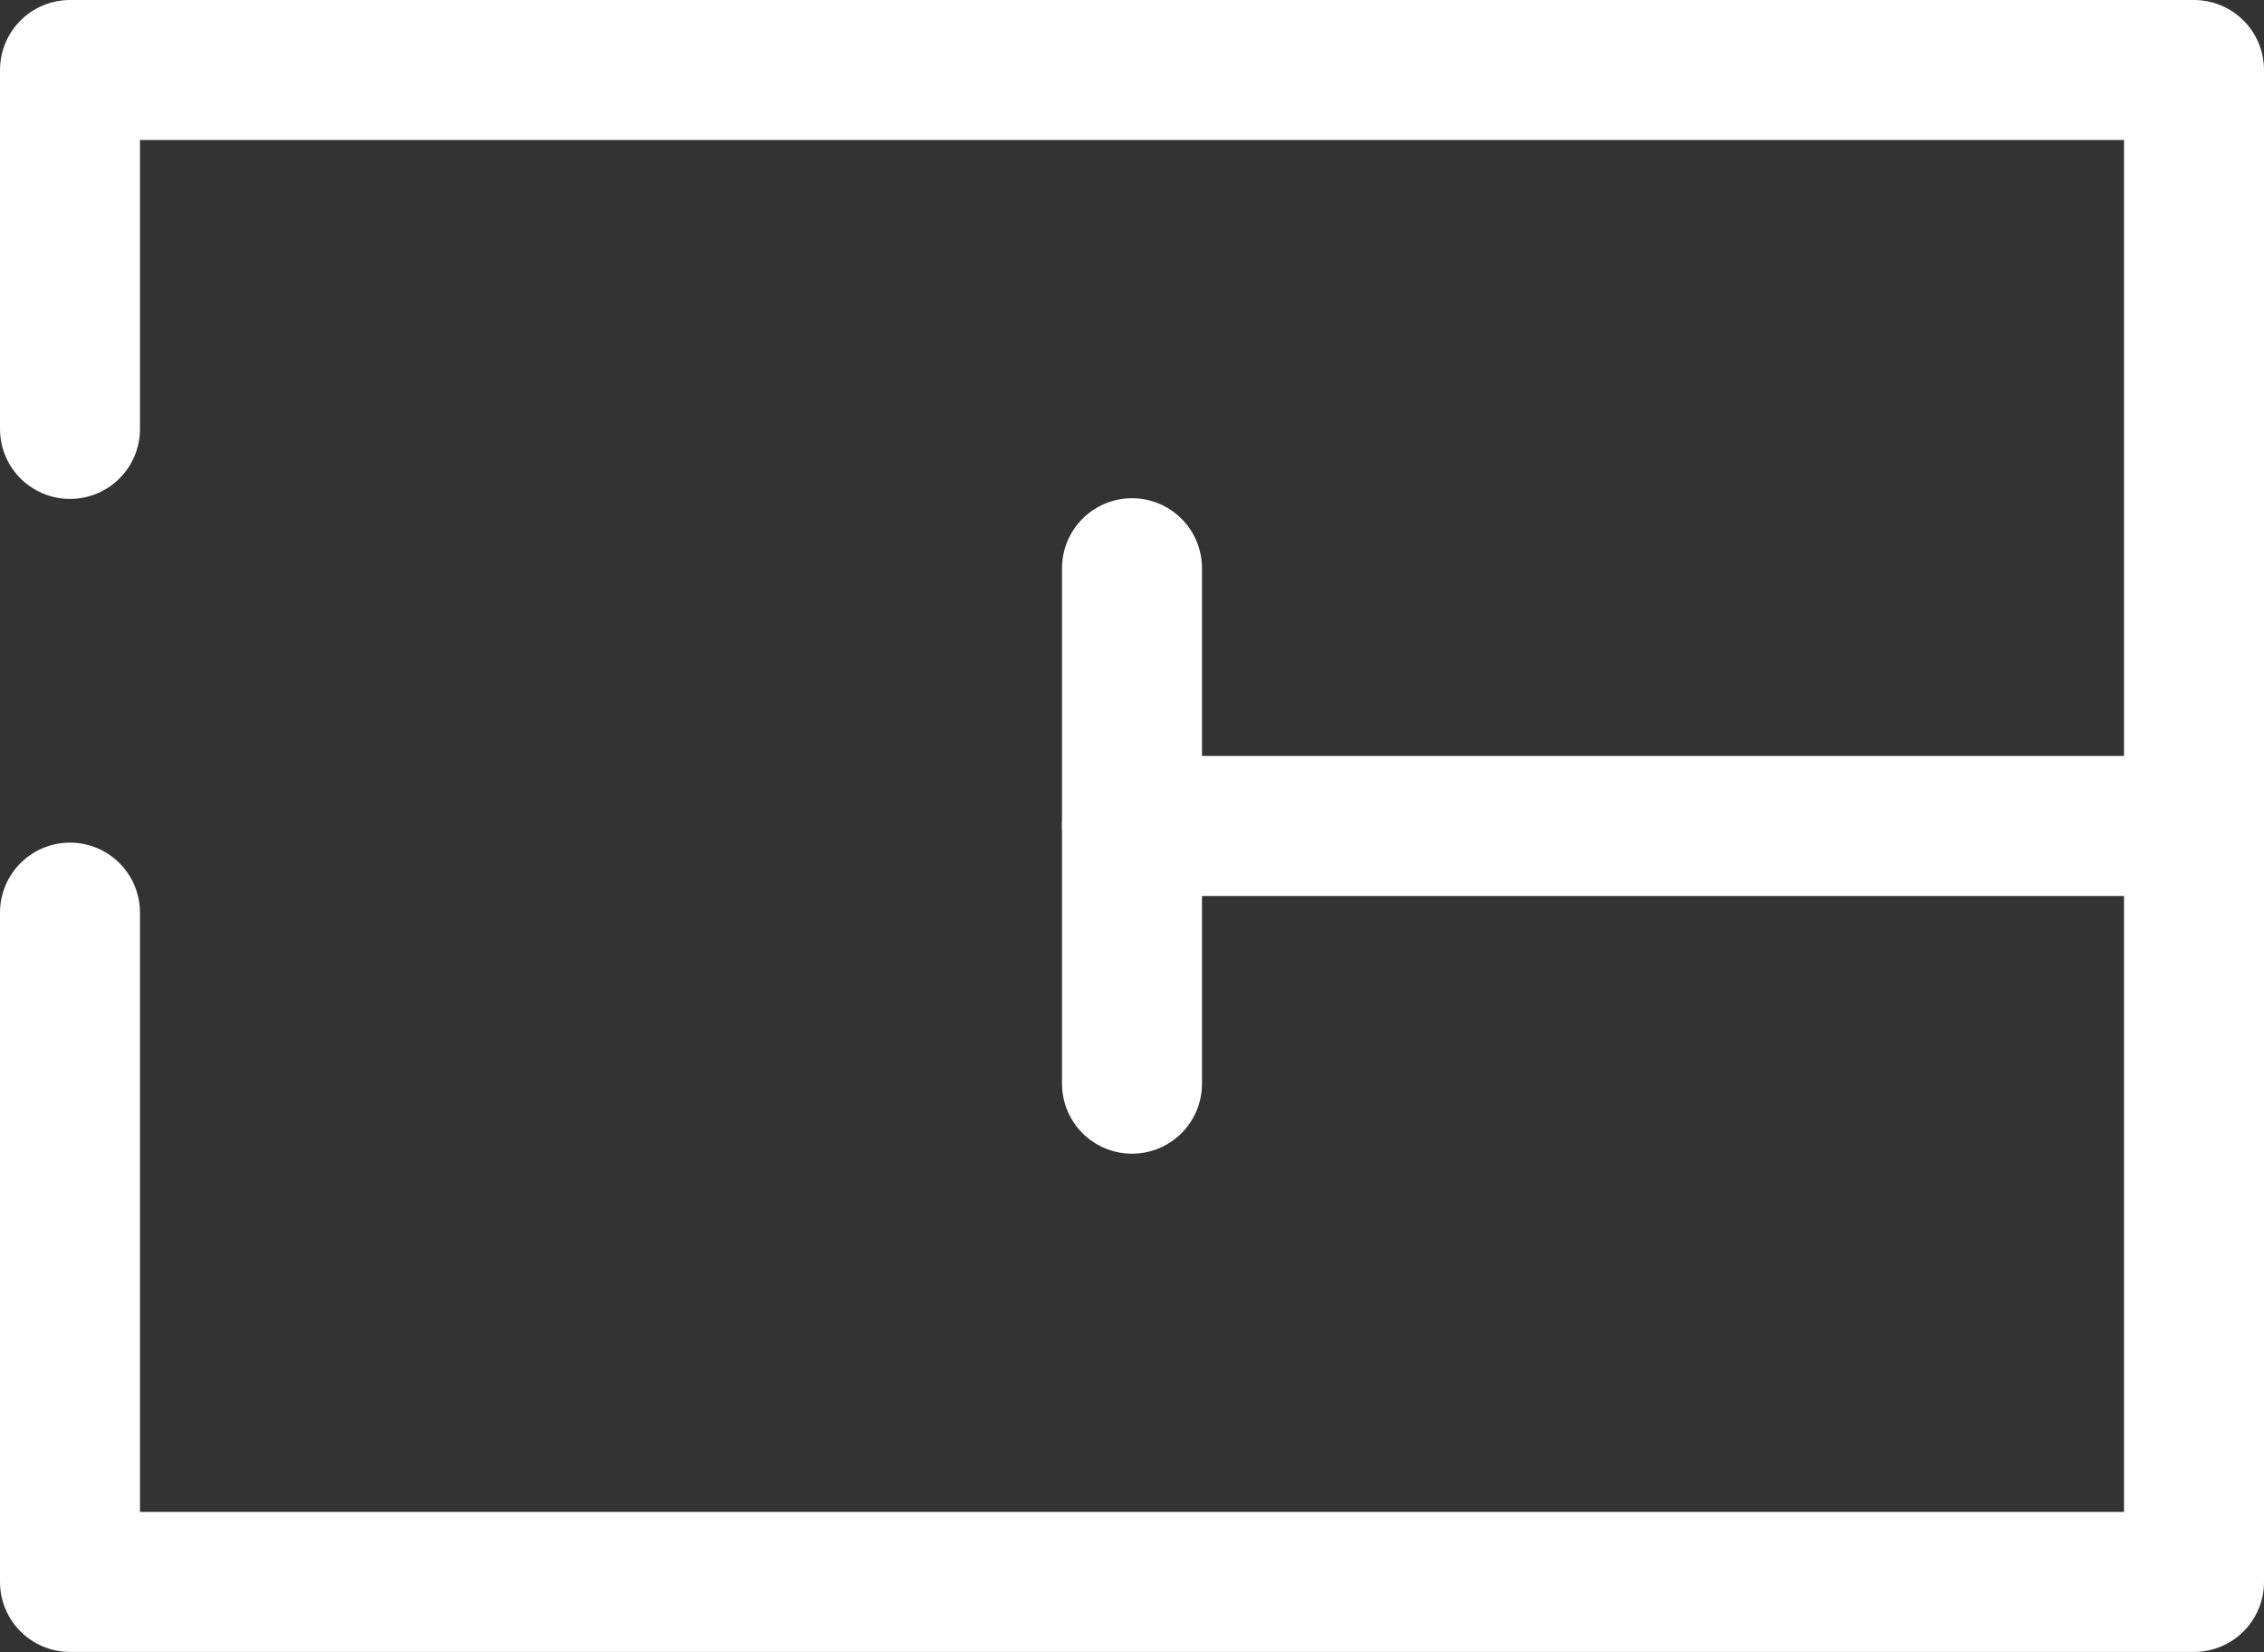
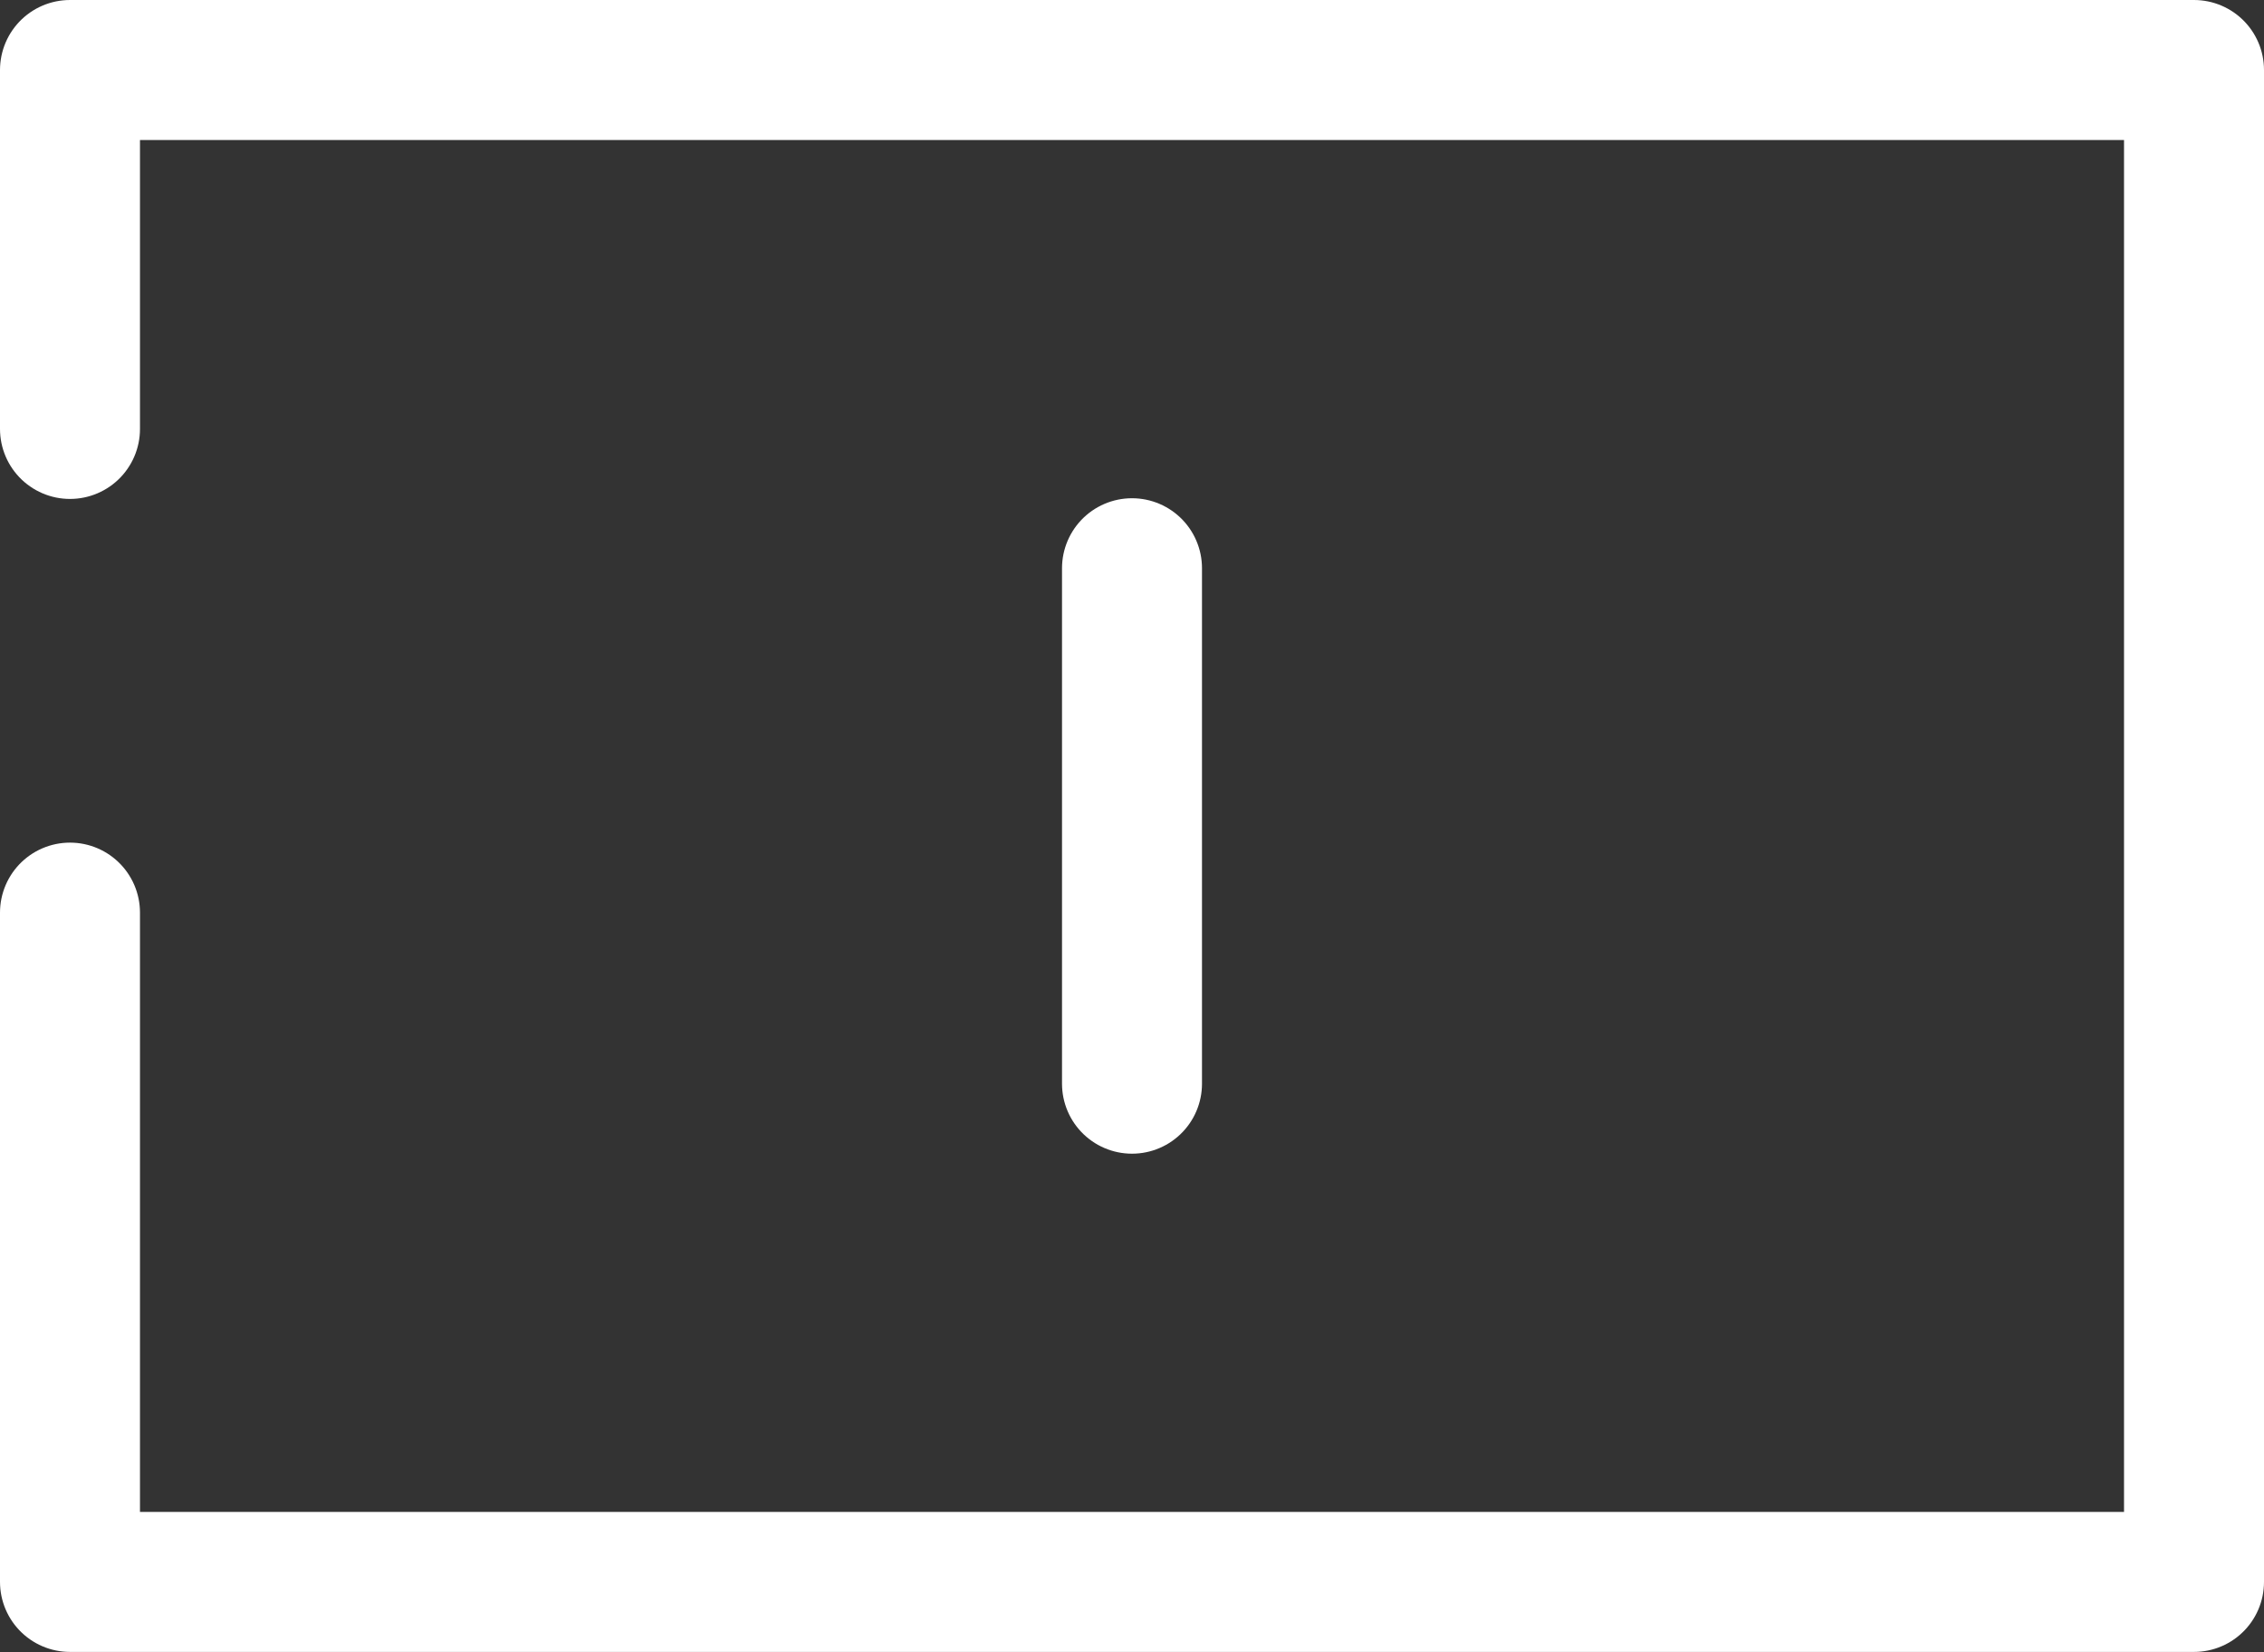
<svg xmlns="http://www.w3.org/2000/svg" viewBox="0 0 16.174 11.801">
  <rect x="0" y="0" width="16.174" height="11.801" fill="#333333" stroke="none" />
  <g fill="none" stroke="#fff" stroke-linecap="round" data-name="Raggruppa 2826">
    <path stroke-linejoin="round" d="M.5 3.064V.5h15.174v10.8H.5V6.519" data-name="Tracciato 534" />
-     <path d="M8.087 5.9h7.293" data-name="Tracciato 535" />
    <path d="M8.087 4.059v3.682" data-name="Tracciato 536" />
  </g>
</svg>